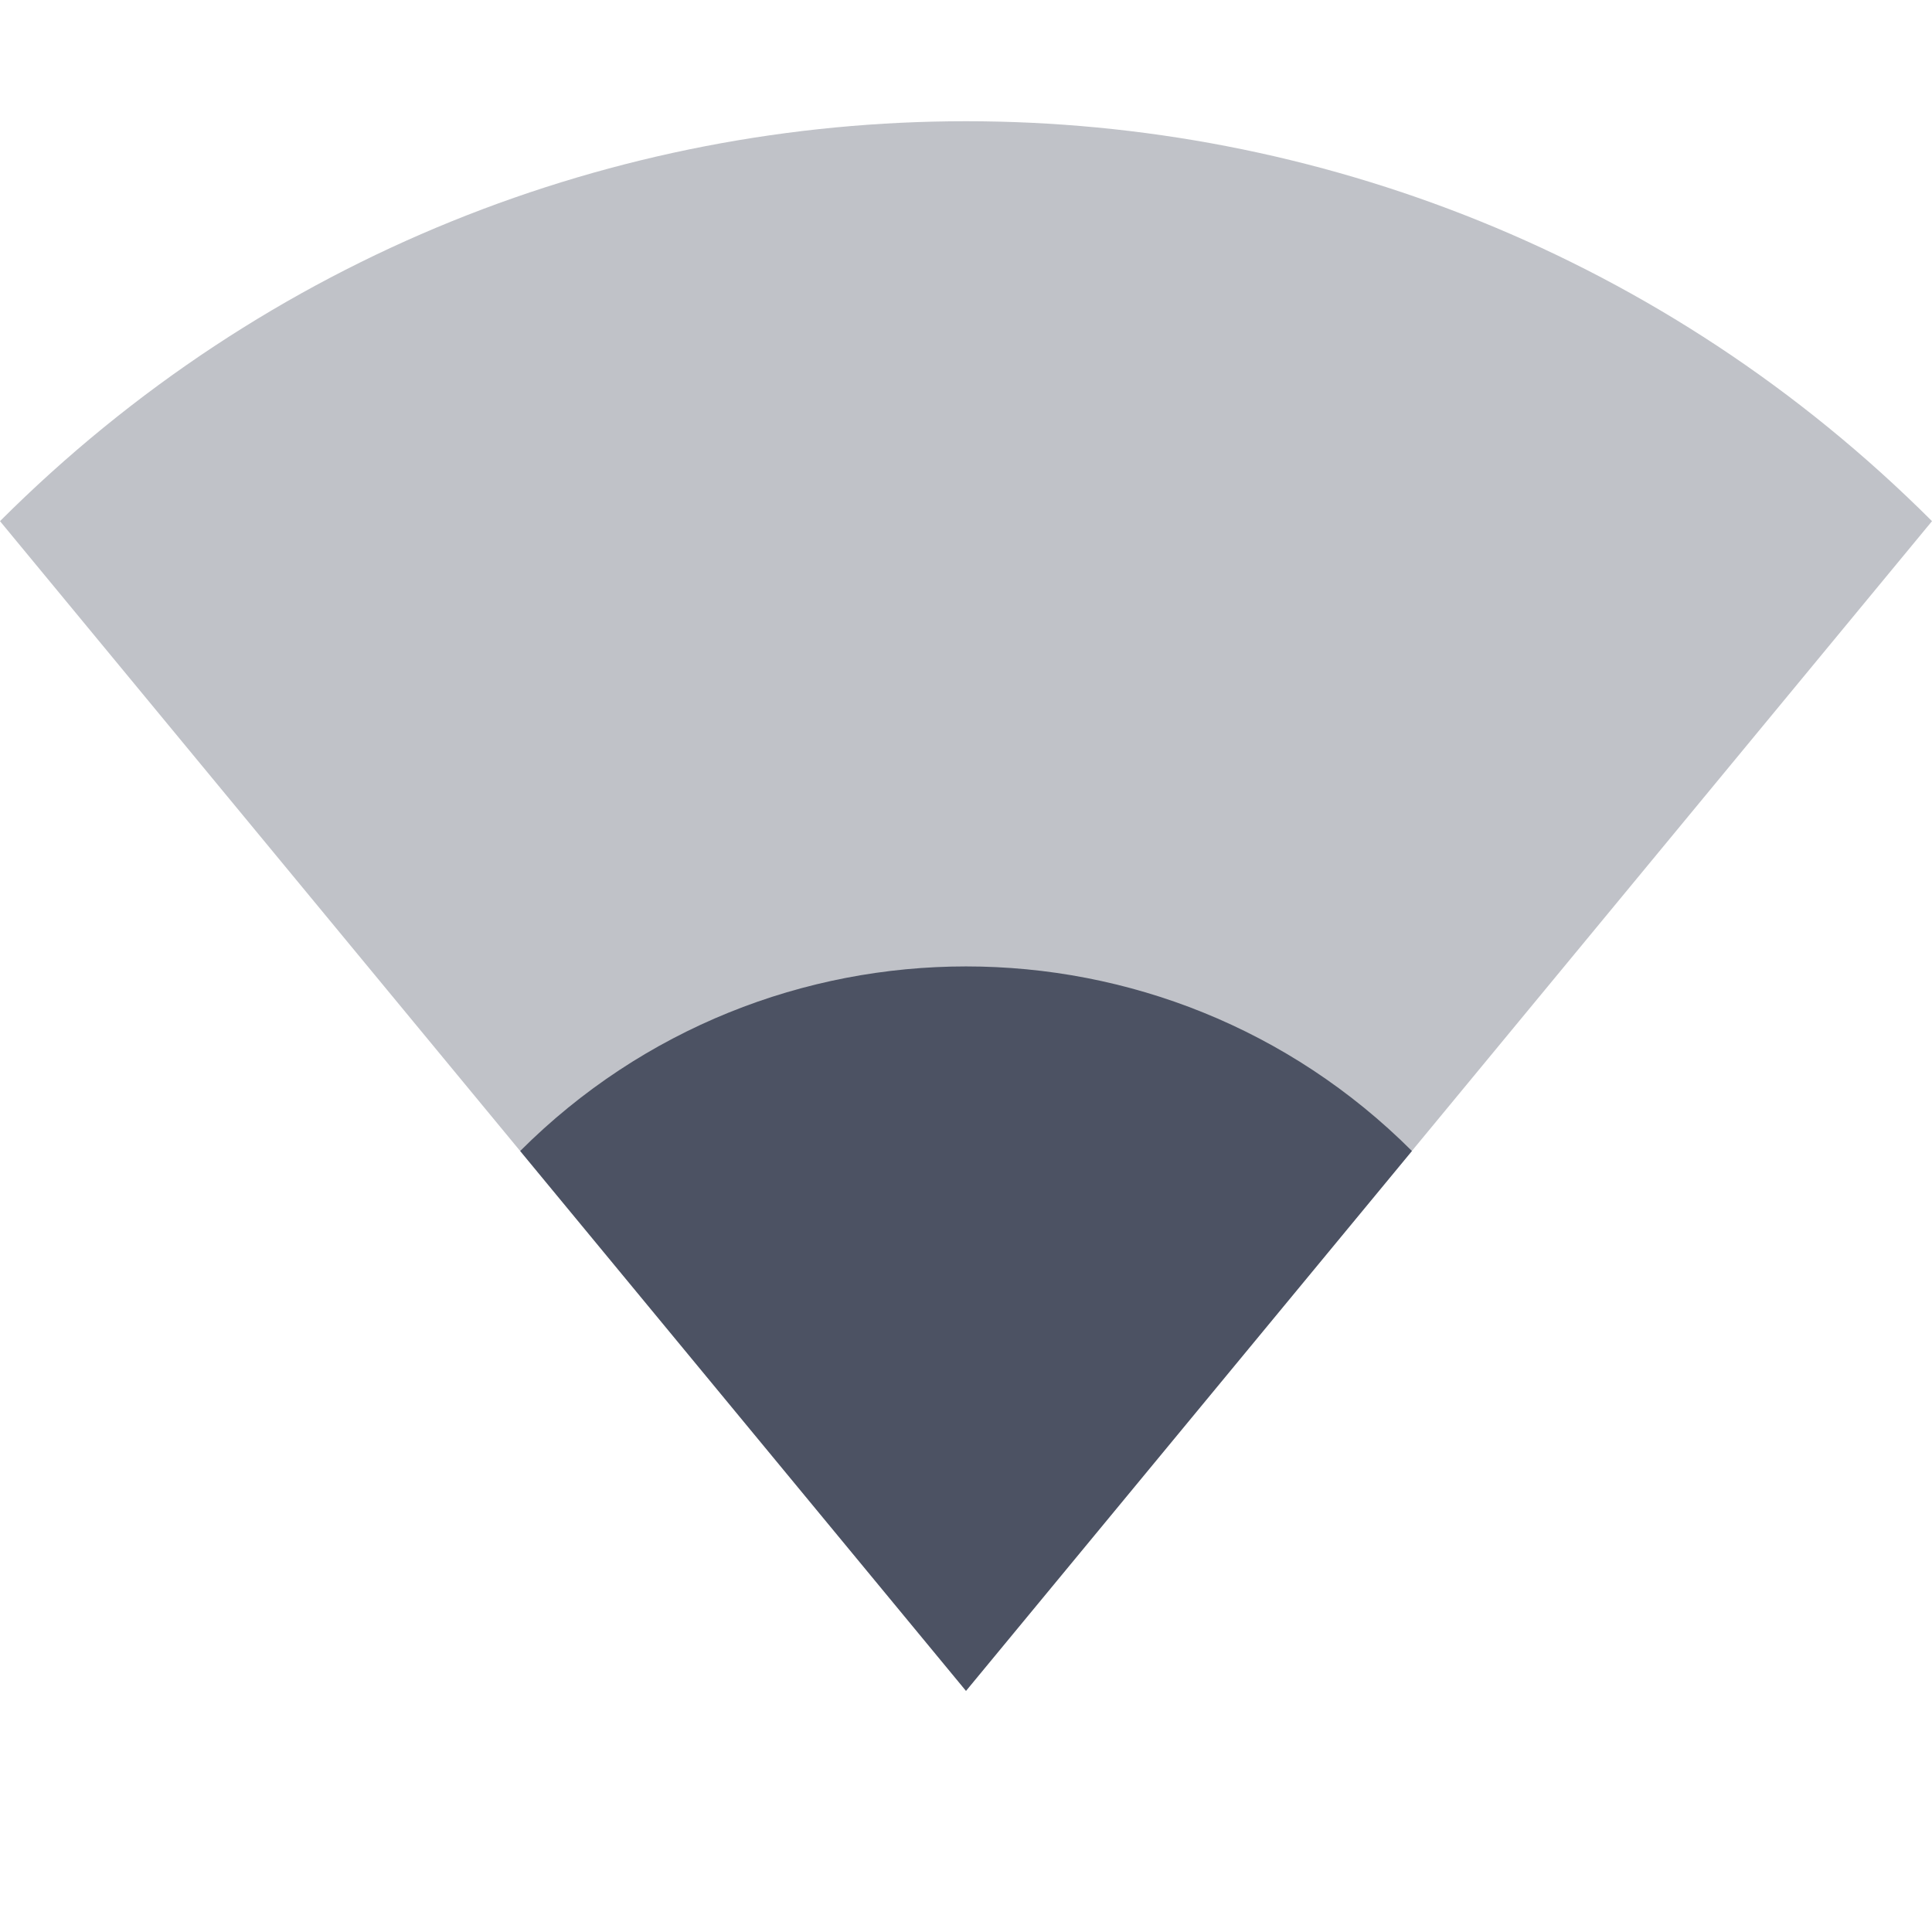
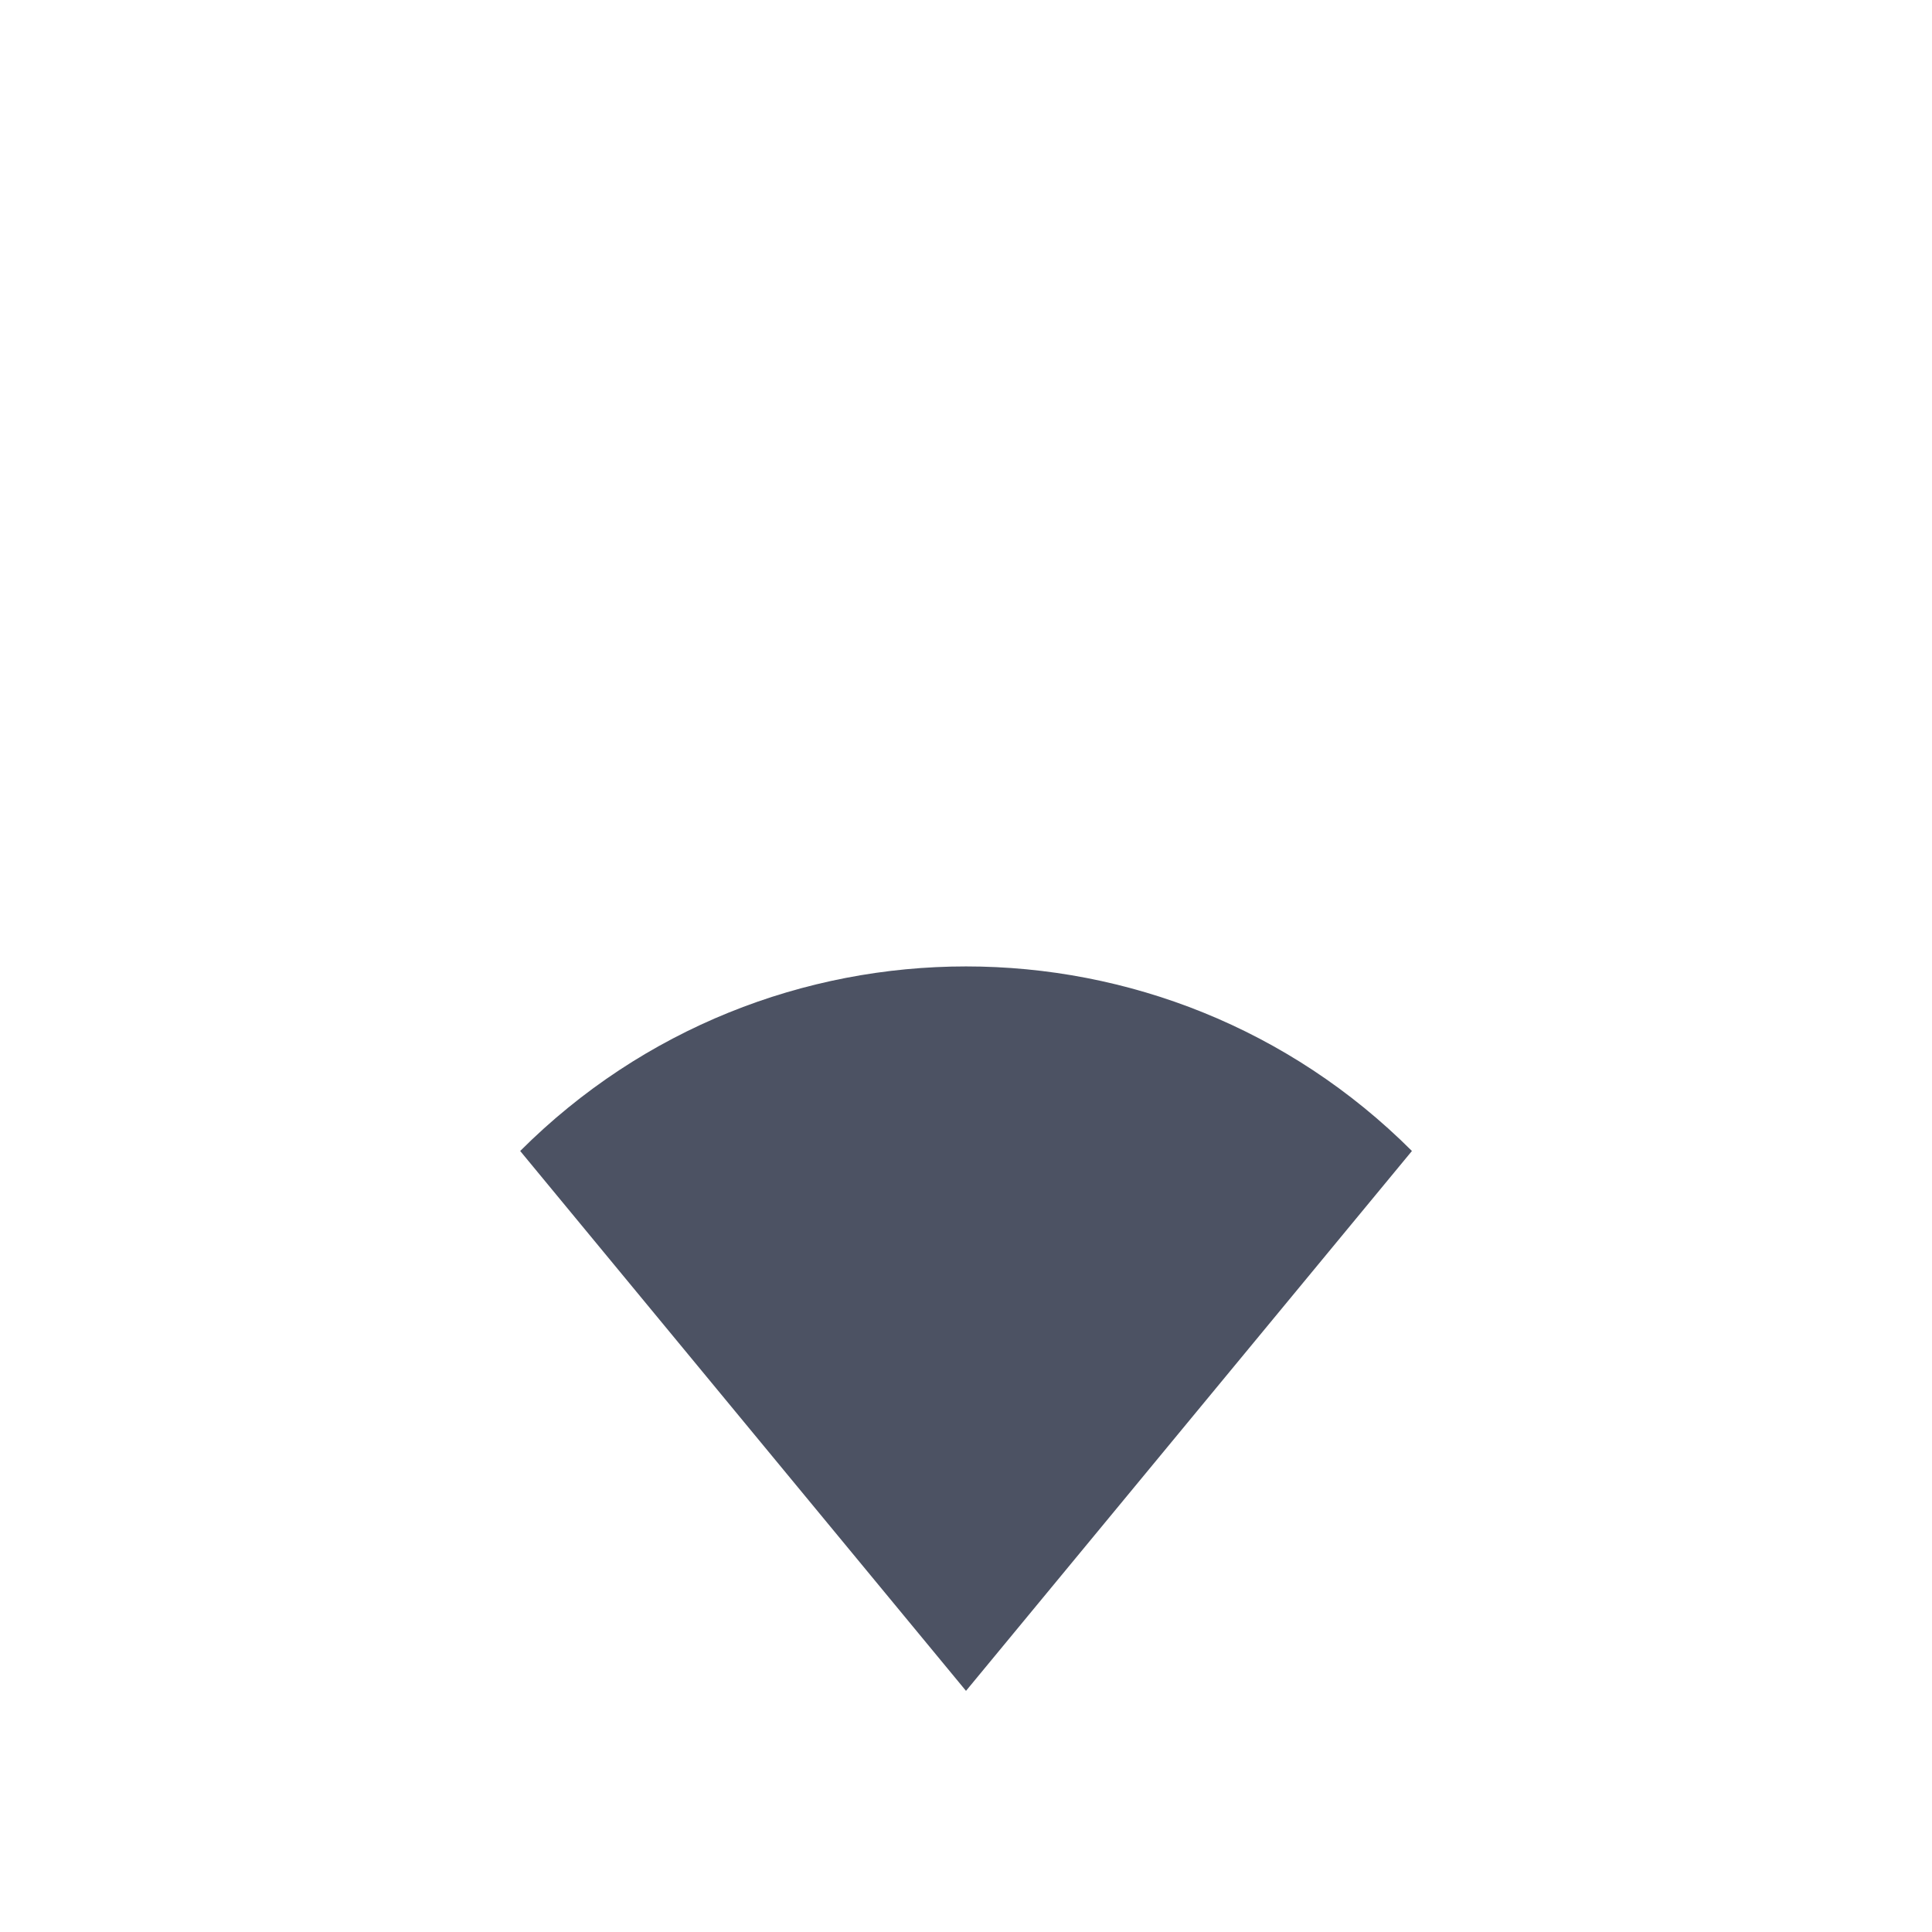
<svg xmlns="http://www.w3.org/2000/svg" width="16" height="16">
  <g fill="#4c5263">
-     <path d="m 405.003,-610.682 c 4.418,-4.416 11.582,-4.416 16,0 l -8,9.687 z" opacity=".35" transform="translate(-405.003 614.998)" />
    <path d="m 409.311,-605.466 c 2.039,-2.038 5.346,-2.038 7.385,0 l -3.693,4.471 z" transform="translate(-405.003 614.998)" />
  </g>
</svg>